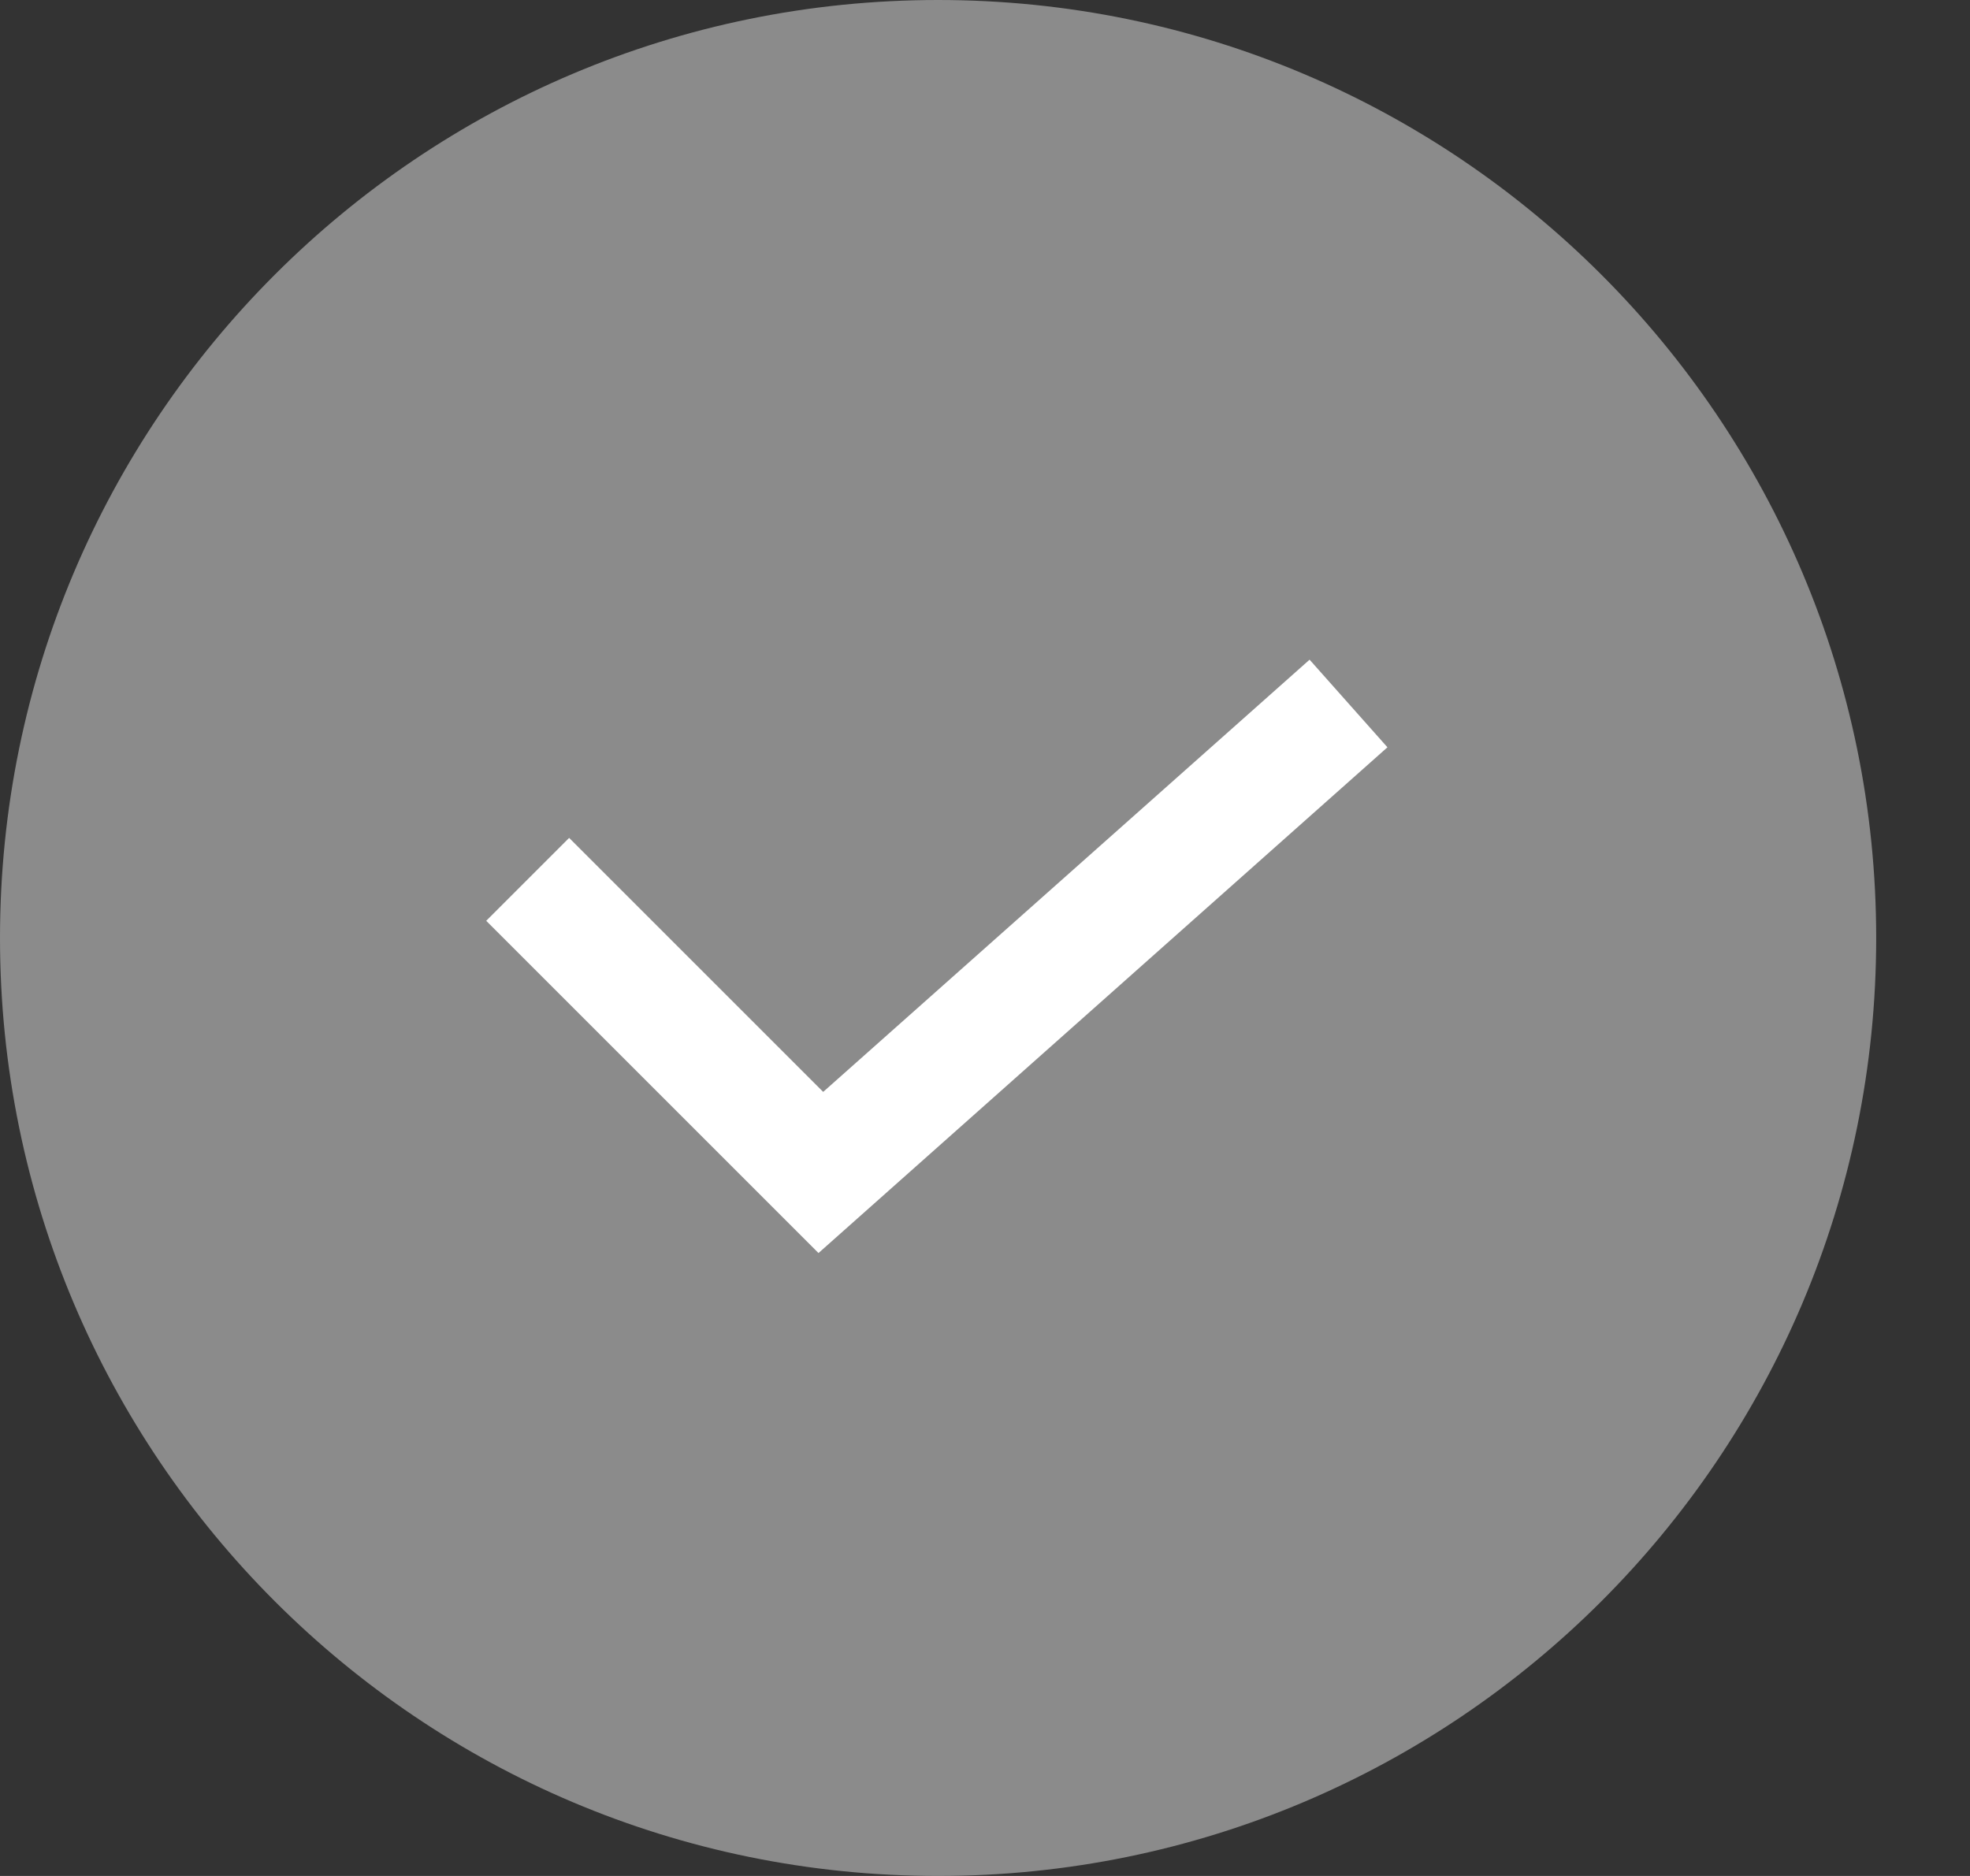
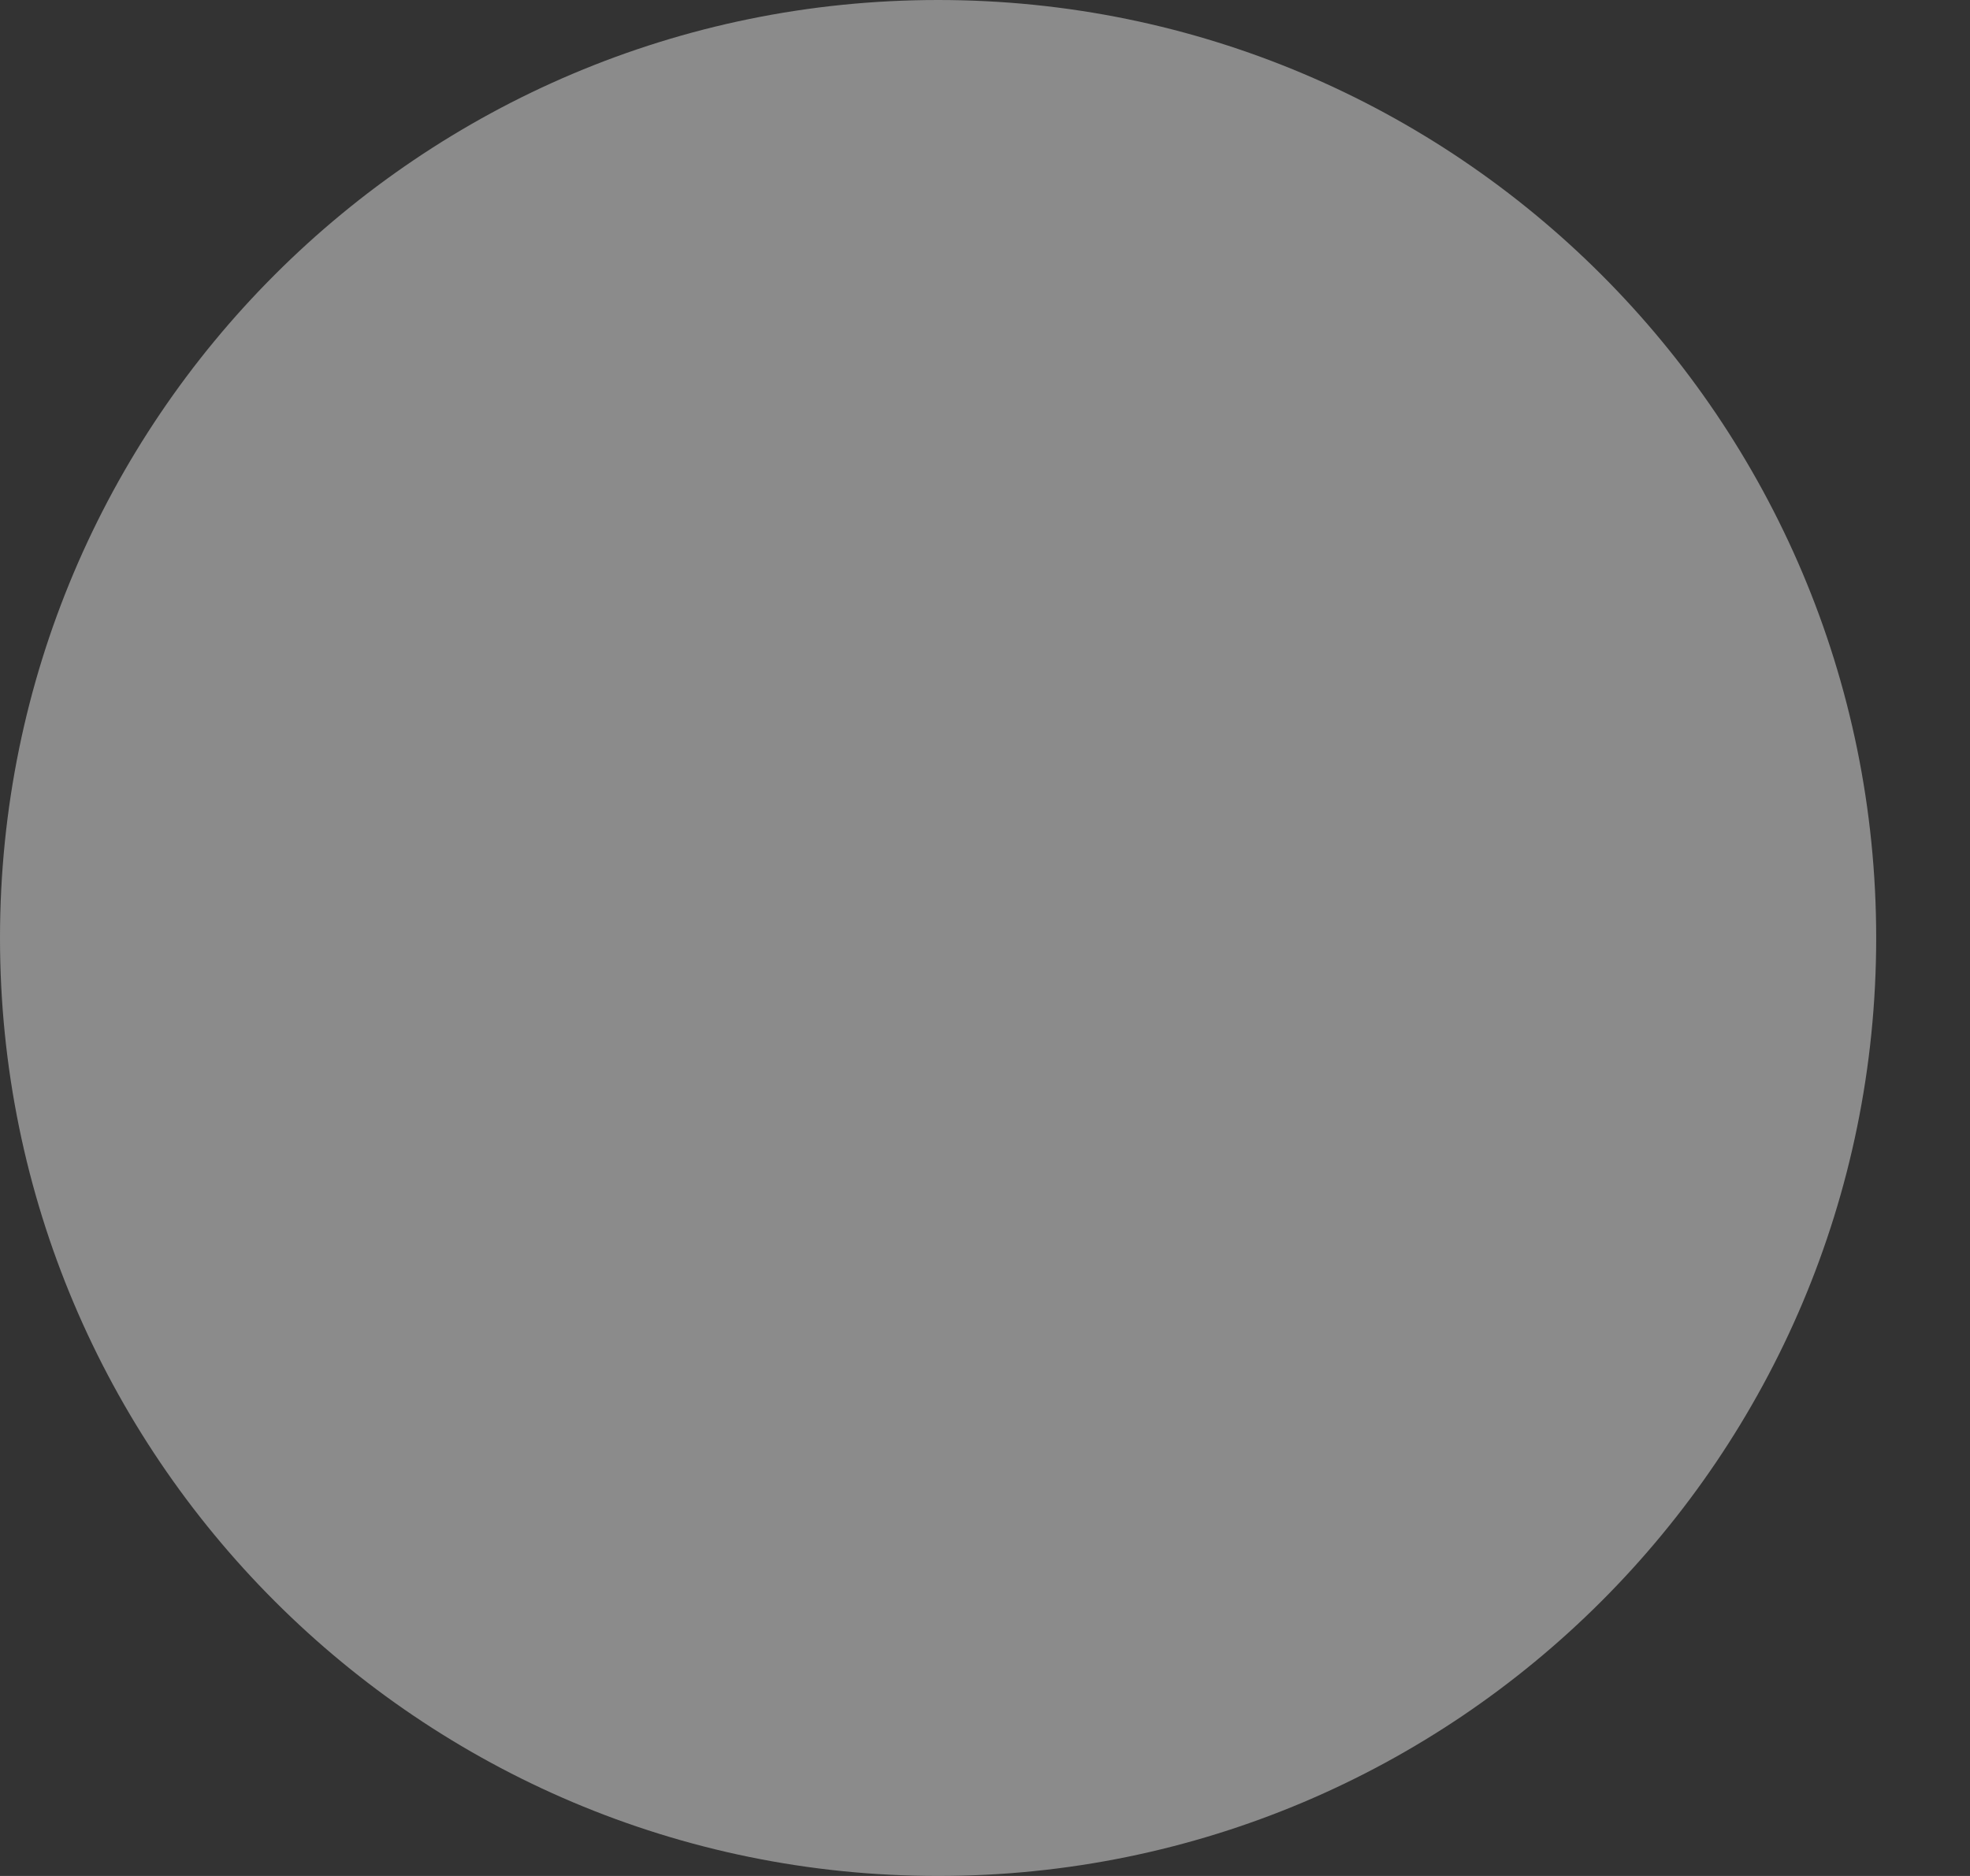
<svg xmlns="http://www.w3.org/2000/svg" width="21" height="20" viewBox="0 0 21 20" fill="none">
  <rect x="0" y="0" width="21" height="20" fill="#333333" stroke="none" />
  <path d="M10 20C15.523 20 20 15.523 20 10C20 4.477 15.523 0 10 0C4.477 0 0 4.477 0 10C0 15.523 4.477 20 10 20Z" fill="#8B8B8B" />
-   <path fill-rule="evenodd" clip-rule="evenodd" d="M13.96 7.033L14.79 7.967L8.725 13.359L5.183 9.817L6.067 8.933L8.775 11.641L13.96 7.033Z" fill="white" />
</svg>